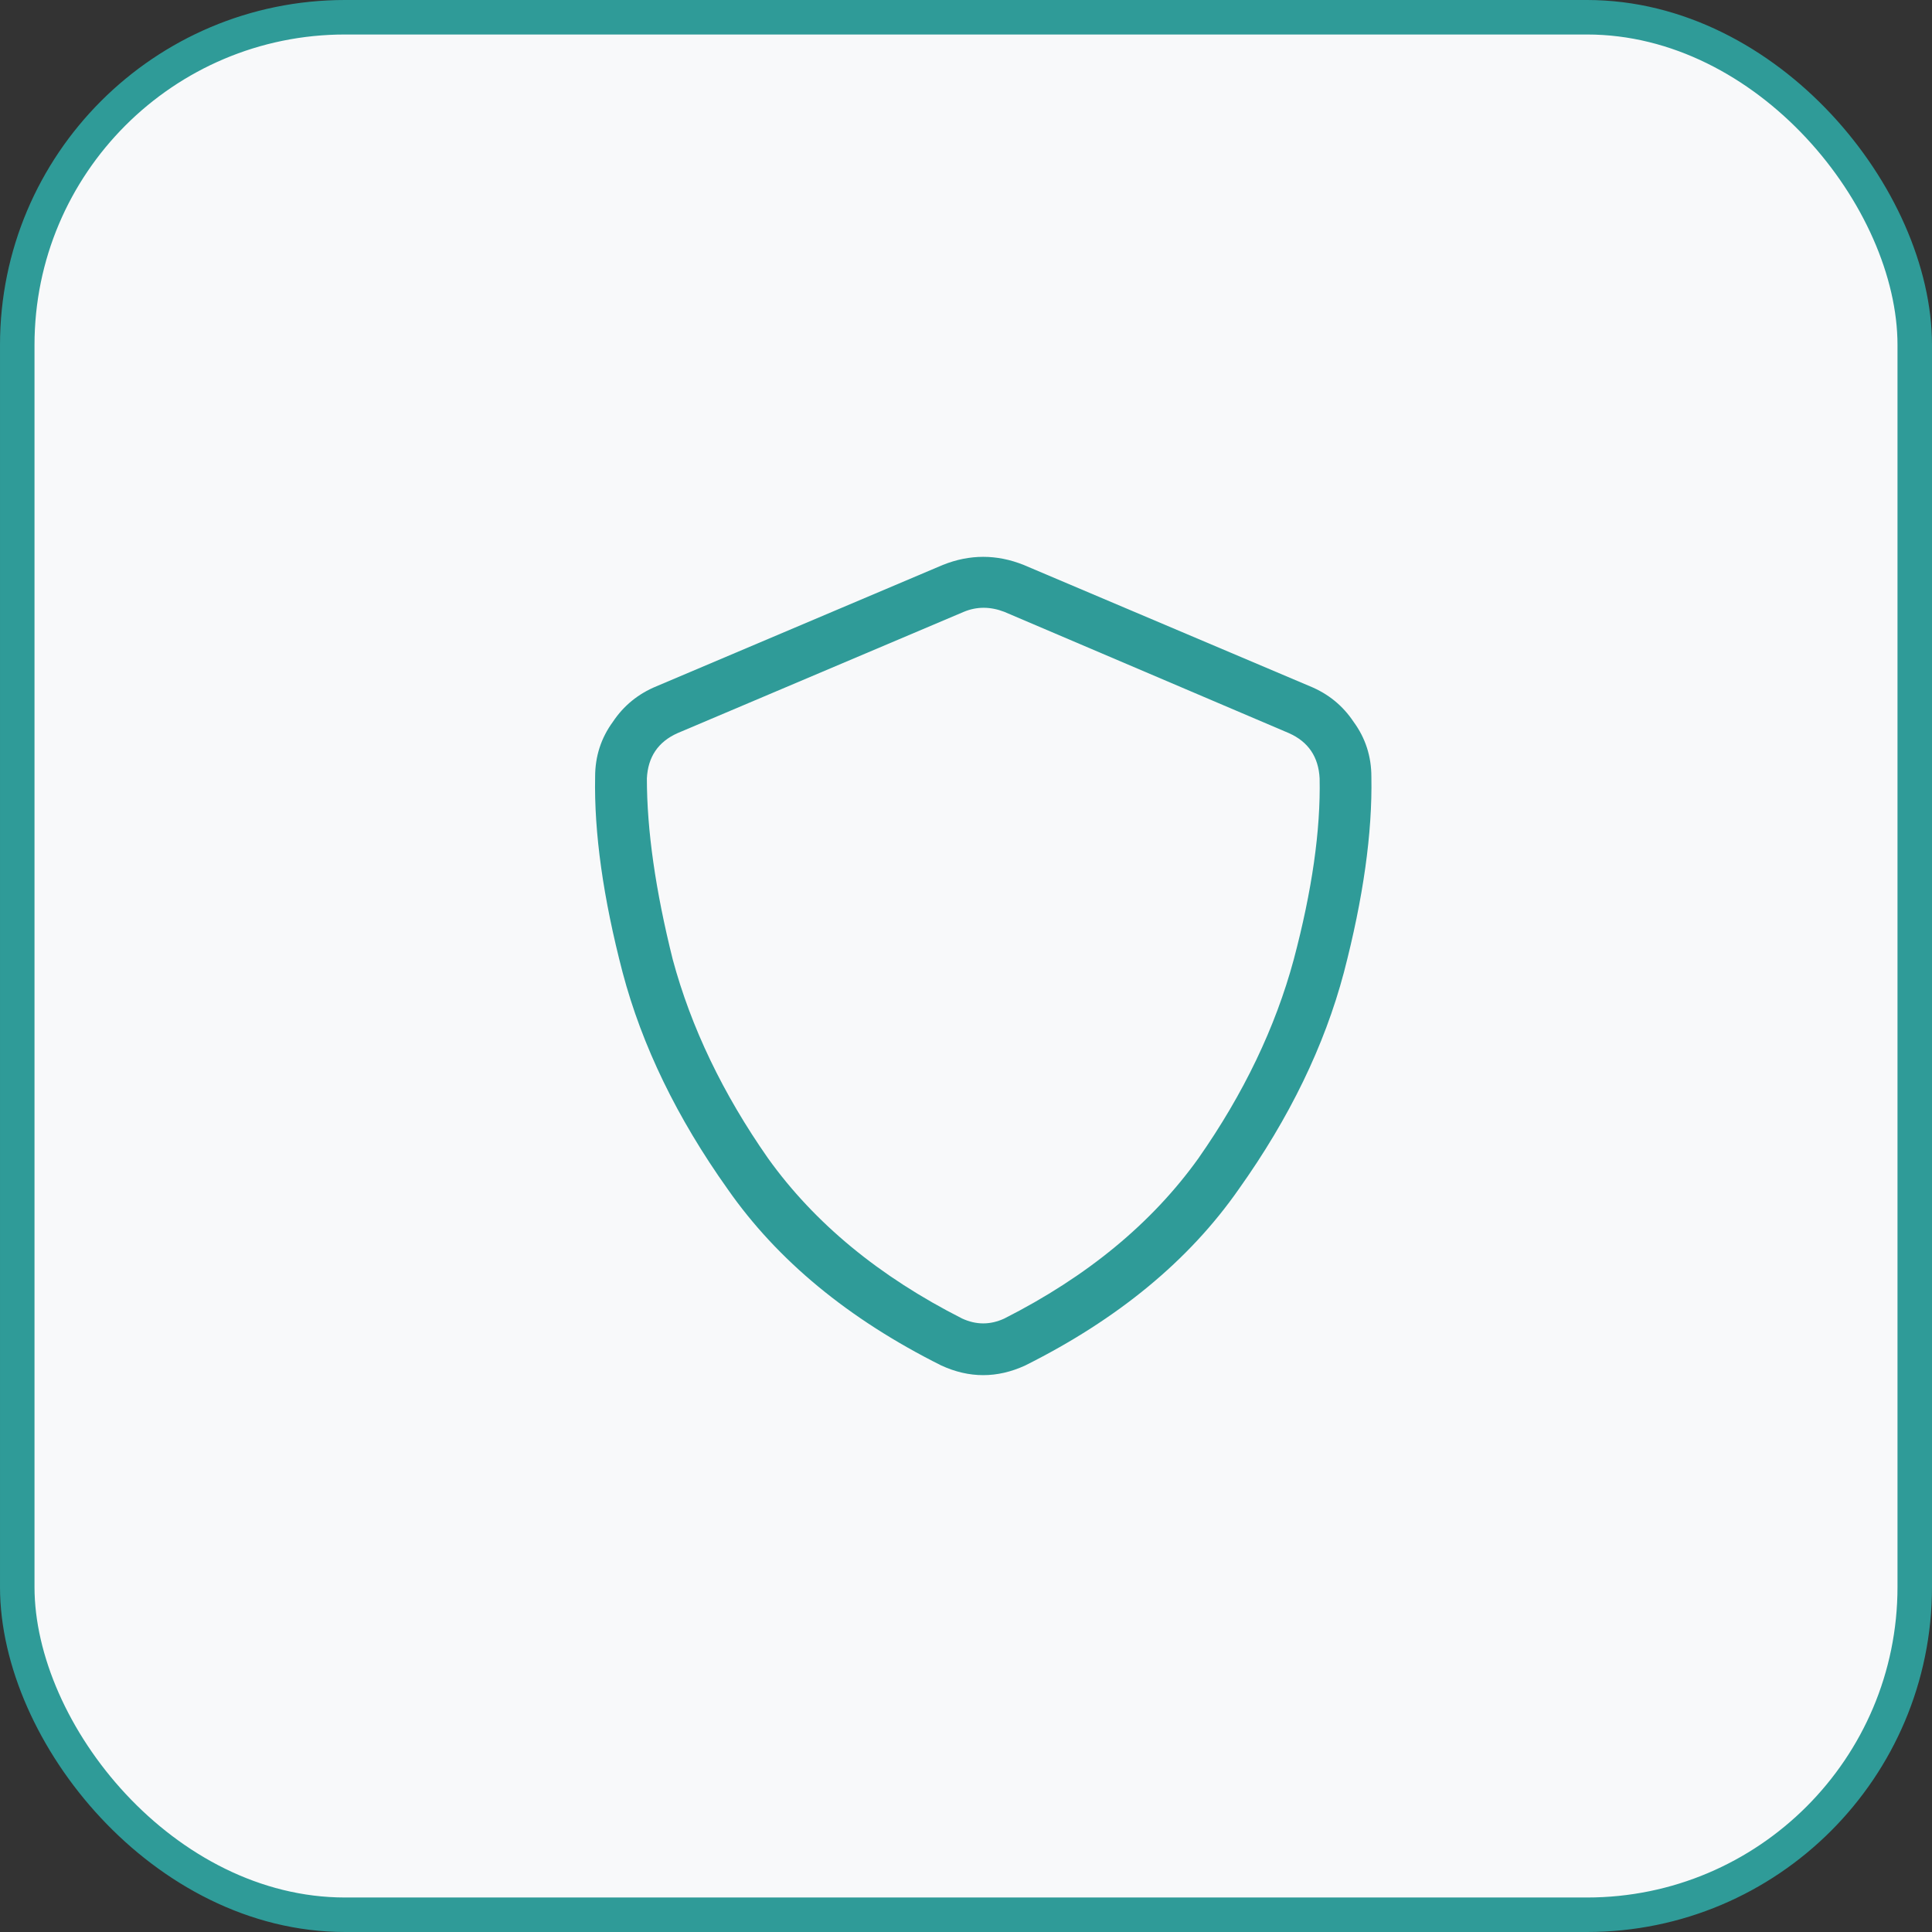
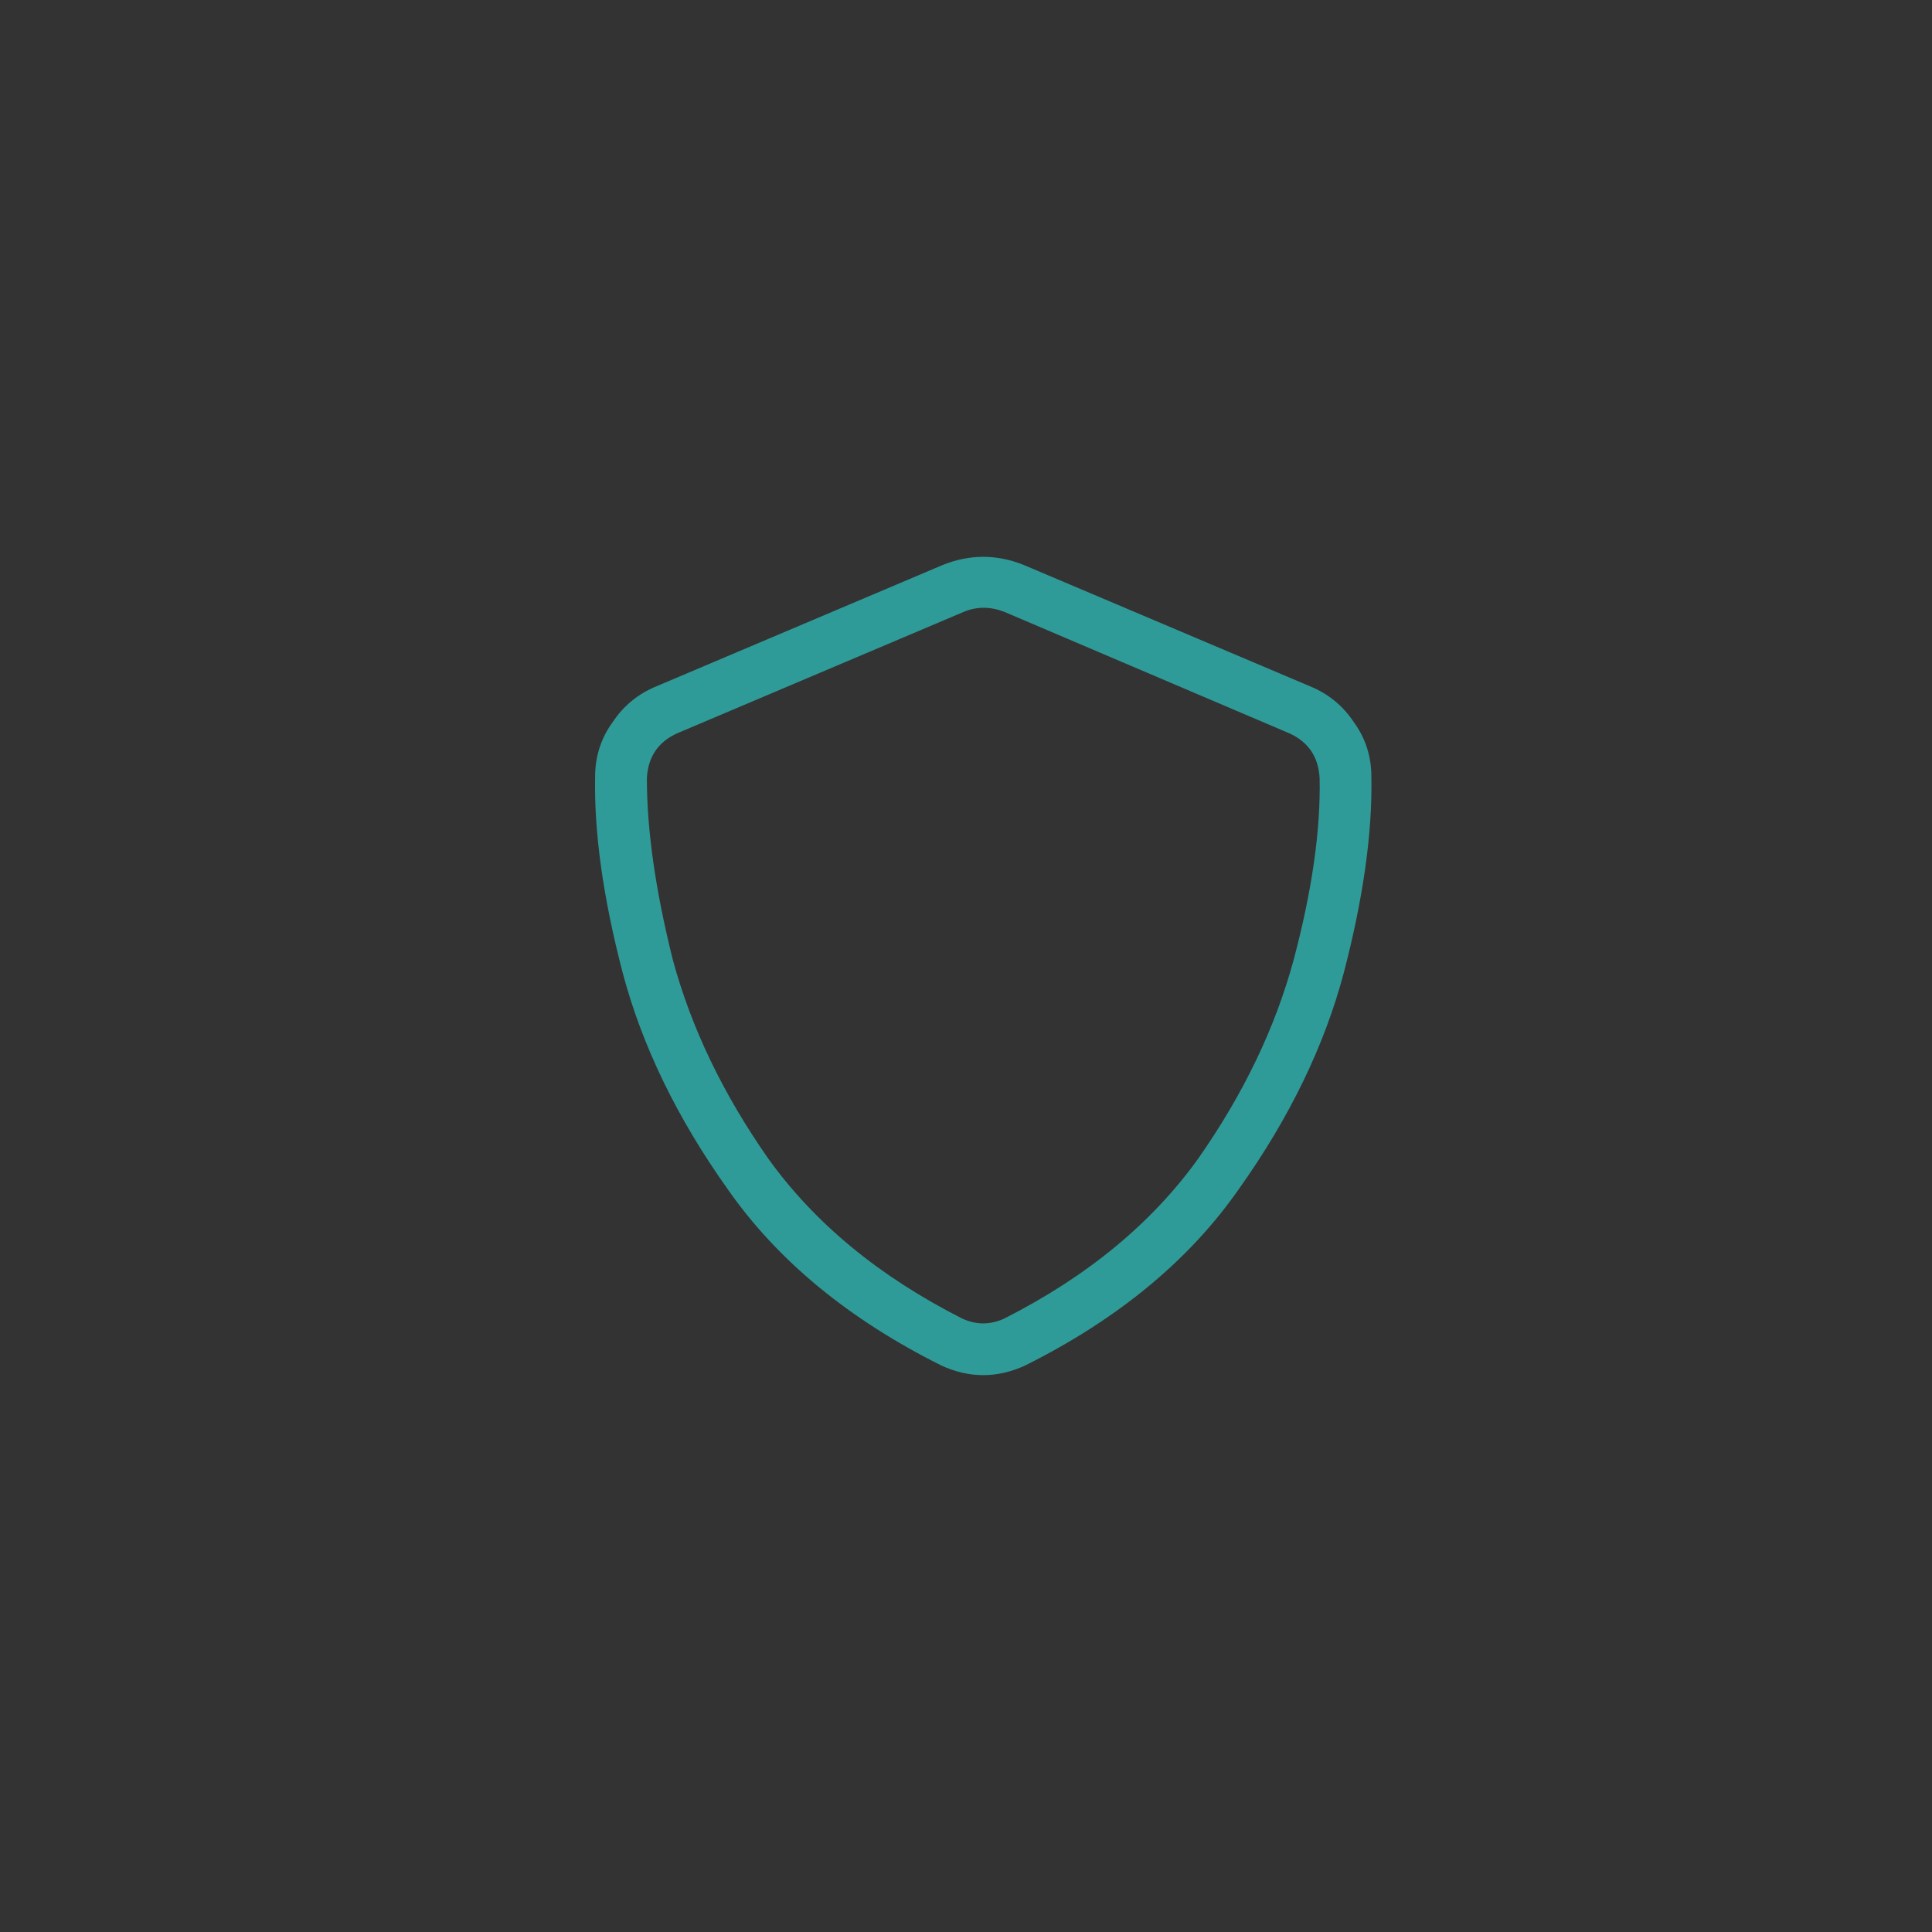
<svg xmlns="http://www.w3.org/2000/svg" width="56" height="56" viewBox="0 0 56 56" fill="none">
  <rect x="0" y="0" width="56" height="56" fill="#333333" stroke="none" />
-   <rect x="0.5" y="0.5" width="55" height="55" rx="9.5" fill="#F8F9FA" stroke="#2F9B98" />
  <path d="M27.328 16.375C28.109 16.062 28.89 16.062 29.672 16.375L37.968 19.891C38.5 20.109 38.922 20.453 39.234 20.922C39.578 21.391 39.75 21.922 39.75 22.516C39.781 24.141 39.515 26.031 38.953 28.188C38.39 30.312 37.375 32.406 35.906 34.469C34.468 36.531 32.406 38.234 29.718 39.578C28.906 39.953 28.093 39.953 27.281 39.578C24.593 38.234 22.531 36.531 21.093 34.469C19.625 32.406 18.609 30.312 18.047 28.188C17.484 26.031 17.218 24.141 17.25 22.516C17.25 21.922 17.422 21.391 17.765 20.922C18.078 20.453 18.5 20.109 19.031 19.891L27.328 16.375ZM29.109 17.734C28.703 17.578 28.312 17.578 27.937 17.734L19.64 21.25C19.078 21.5 18.781 21.938 18.75 22.562C18.75 24.062 19 25.812 19.5 27.812C20.031 29.781 20.953 31.703 22.265 33.578C23.609 35.453 25.484 37 27.89 38.219C28.297 38.406 28.703 38.406 29.109 38.219C31.515 37 33.39 35.453 34.734 33.578C36.047 31.703 36.968 29.781 37.5 27.812C38.031 25.812 38.281 24.062 38.25 22.562C38.218 21.938 37.922 21.5 37.359 21.25L29.109 17.734Z" fill="#2F9B98" />
</svg>